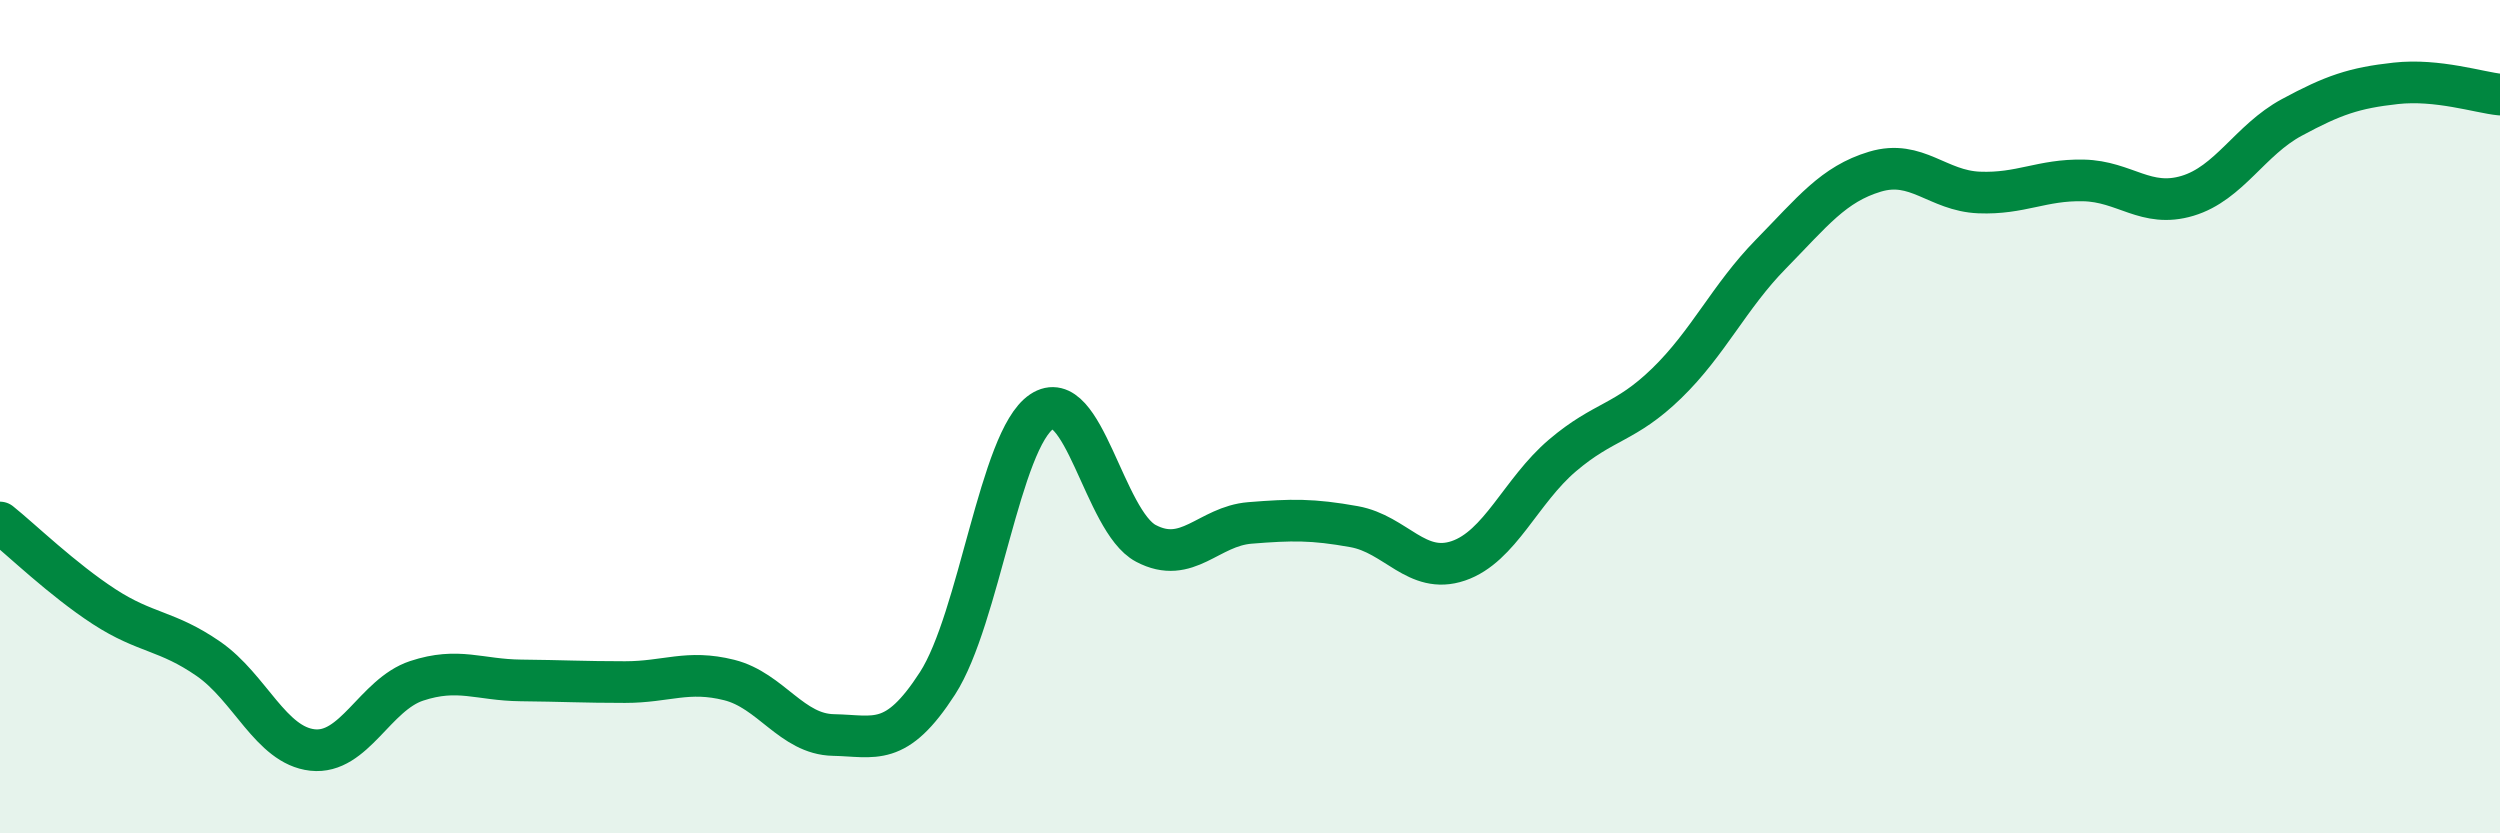
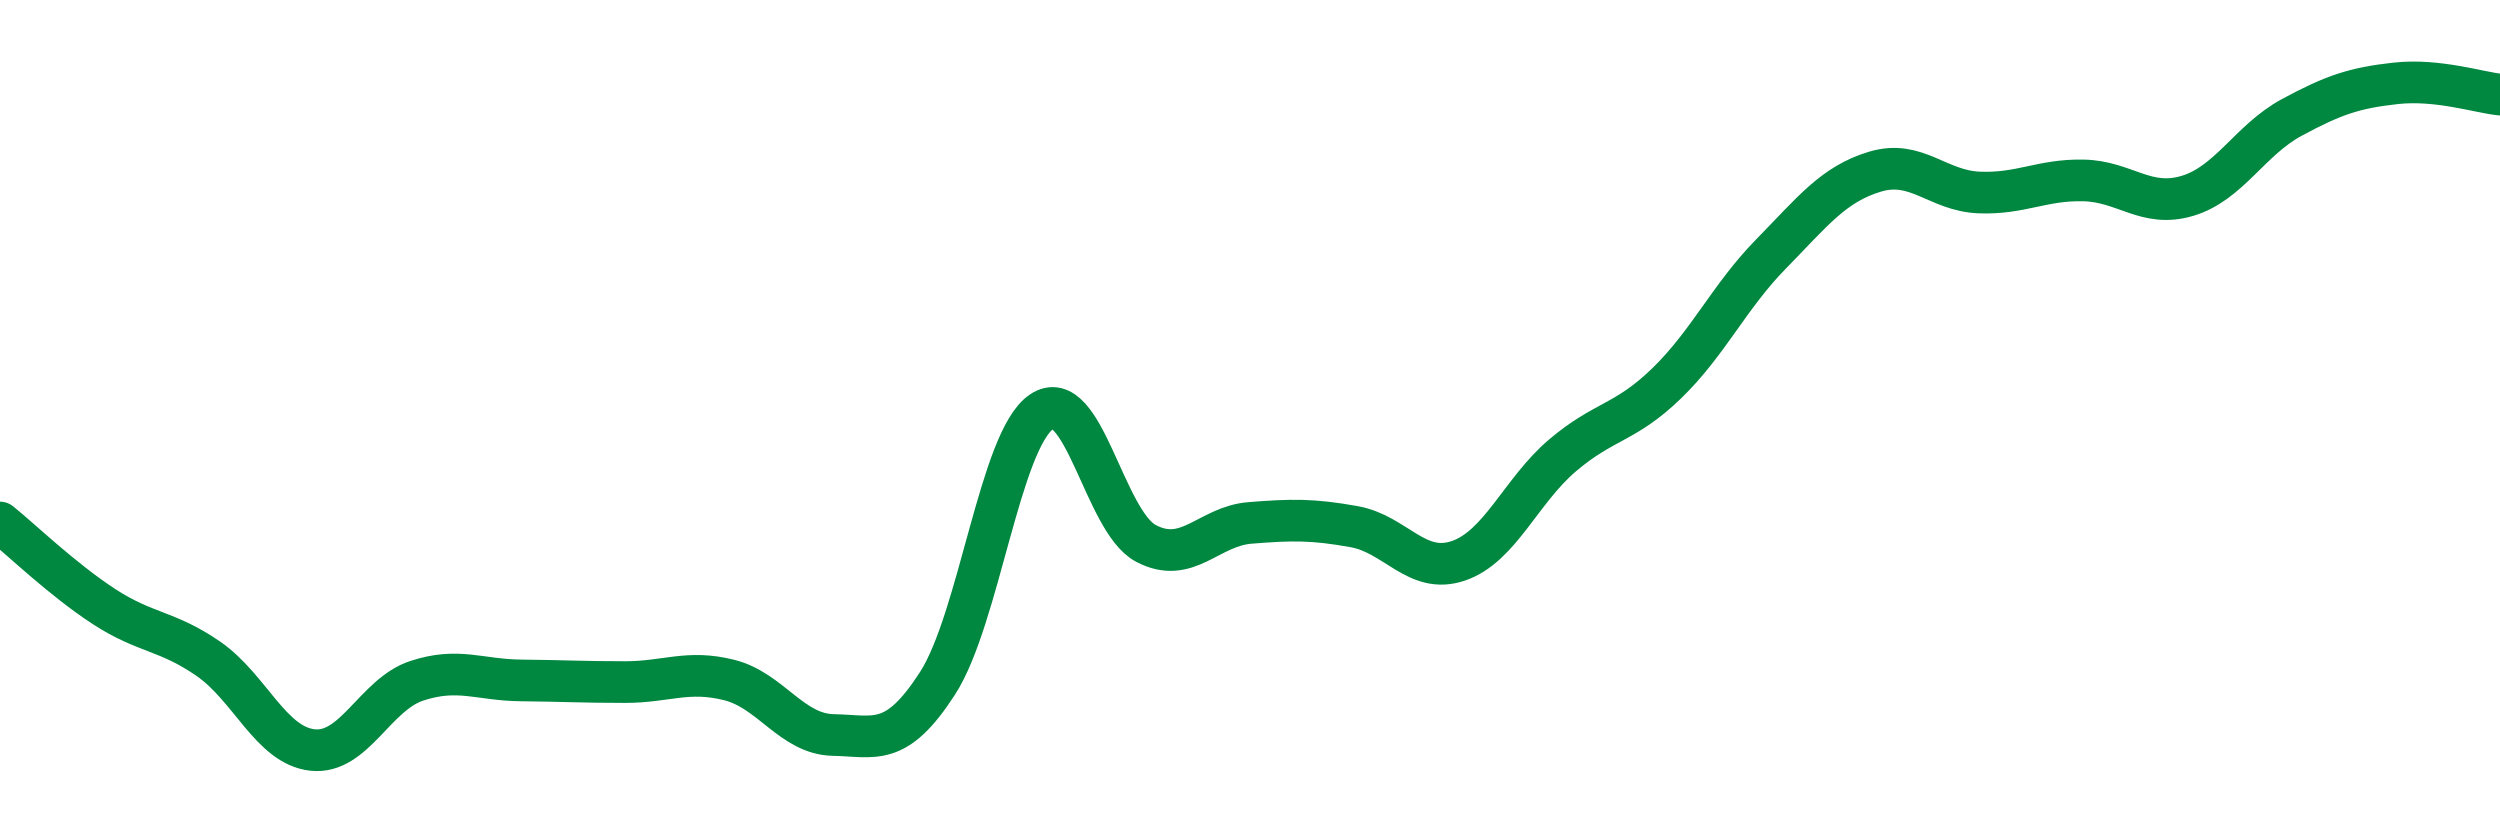
<svg xmlns="http://www.w3.org/2000/svg" width="60" height="20" viewBox="0 0 60 20">
-   <path d="M 0,12.54 C 0.5,12.94 1.5,13.91 2.5,14.56 C 3.5,15.21 4,15.12 5,15.81 C 6,16.5 6.5,17.89 7.5,18 C 8.5,18.11 9,16.67 10,16.34 C 11,16.01 11.5,16.32 12.5,16.33 C 13.5,16.34 14,16.37 15,16.37 C 16,16.37 16.5,16.07 17.5,16.32 C 18.5,16.57 19,17.62 20,17.64 C 21,17.66 21.5,17.95 22.5,16.4 C 23.5,14.85 24,10.55 25,9.88 C 26,9.21 26.5,12.51 27.5,13.04 C 28.5,13.57 29,12.63 30,12.55 C 31,12.47 31.5,12.46 32.5,12.64 C 33.5,12.82 34,13.8 35,13.46 C 36,13.12 36.5,11.78 37.5,10.93 C 38.5,10.08 39,10.17 40,9.2 C 41,8.23 41.5,7.12 42.5,6.1 C 43.5,5.08 44,4.42 45,4.12 C 46,3.82 46.5,4.58 47.5,4.62 C 48.5,4.66 49,4.31 50,4.33 C 51,4.35 51.5,5 52.5,4.7 C 53.5,4.4 54,3.36 55,2.82 C 56,2.28 56.5,2.11 57.5,2 C 58.5,1.89 59.5,2.22 60,2.27L60 20L0 20Z" fill="#008740" opacity="0.1" stroke-linecap="round" stroke-linejoin="round" />
  <path d="M 0,12.54 C 0.5,12.94 1.5,13.91 2.5,14.56 C 3.5,15.21 4,15.12 5,15.81 C 6,16.5 6.5,17.89 7.5,18 C 8.5,18.11 9,16.67 10,16.34 C 11,16.01 11.5,16.32 12.5,16.33 C 13.5,16.34 14,16.37 15,16.37 C 16,16.37 16.5,16.07 17.5,16.32 C 18.5,16.57 19,17.62 20,17.64 C 21,17.66 21.5,17.95 22.5,16.4 C 23.5,14.85 24,10.55 25,9.88 C 26,9.21 26.5,12.51 27.5,13.04 C 28.5,13.57 29,12.63 30,12.55 C 31,12.47 31.5,12.46 32.5,12.64 C 33.5,12.82 34,13.8 35,13.46 C 36,13.12 36.5,11.78 37.5,10.93 C 38.5,10.08 39,10.17 40,9.2 C 41,8.23 41.5,7.12 42.5,6.1 C 43.5,5.08 44,4.42 45,4.12 C 46,3.82 46.5,4.58 47.5,4.62 C 48.5,4.66 49,4.31 50,4.33 C 51,4.35 51.5,5 52.5,4.7 C 53.5,4.4 54,3.36 55,2.82 C 56,2.28 56.5,2.11 57.5,2 C 58.5,1.89 59.5,2.22 60,2.27" stroke="#008740" stroke-width="1" fill="none" stroke-linecap="round" stroke-linejoin="round" />
</svg>